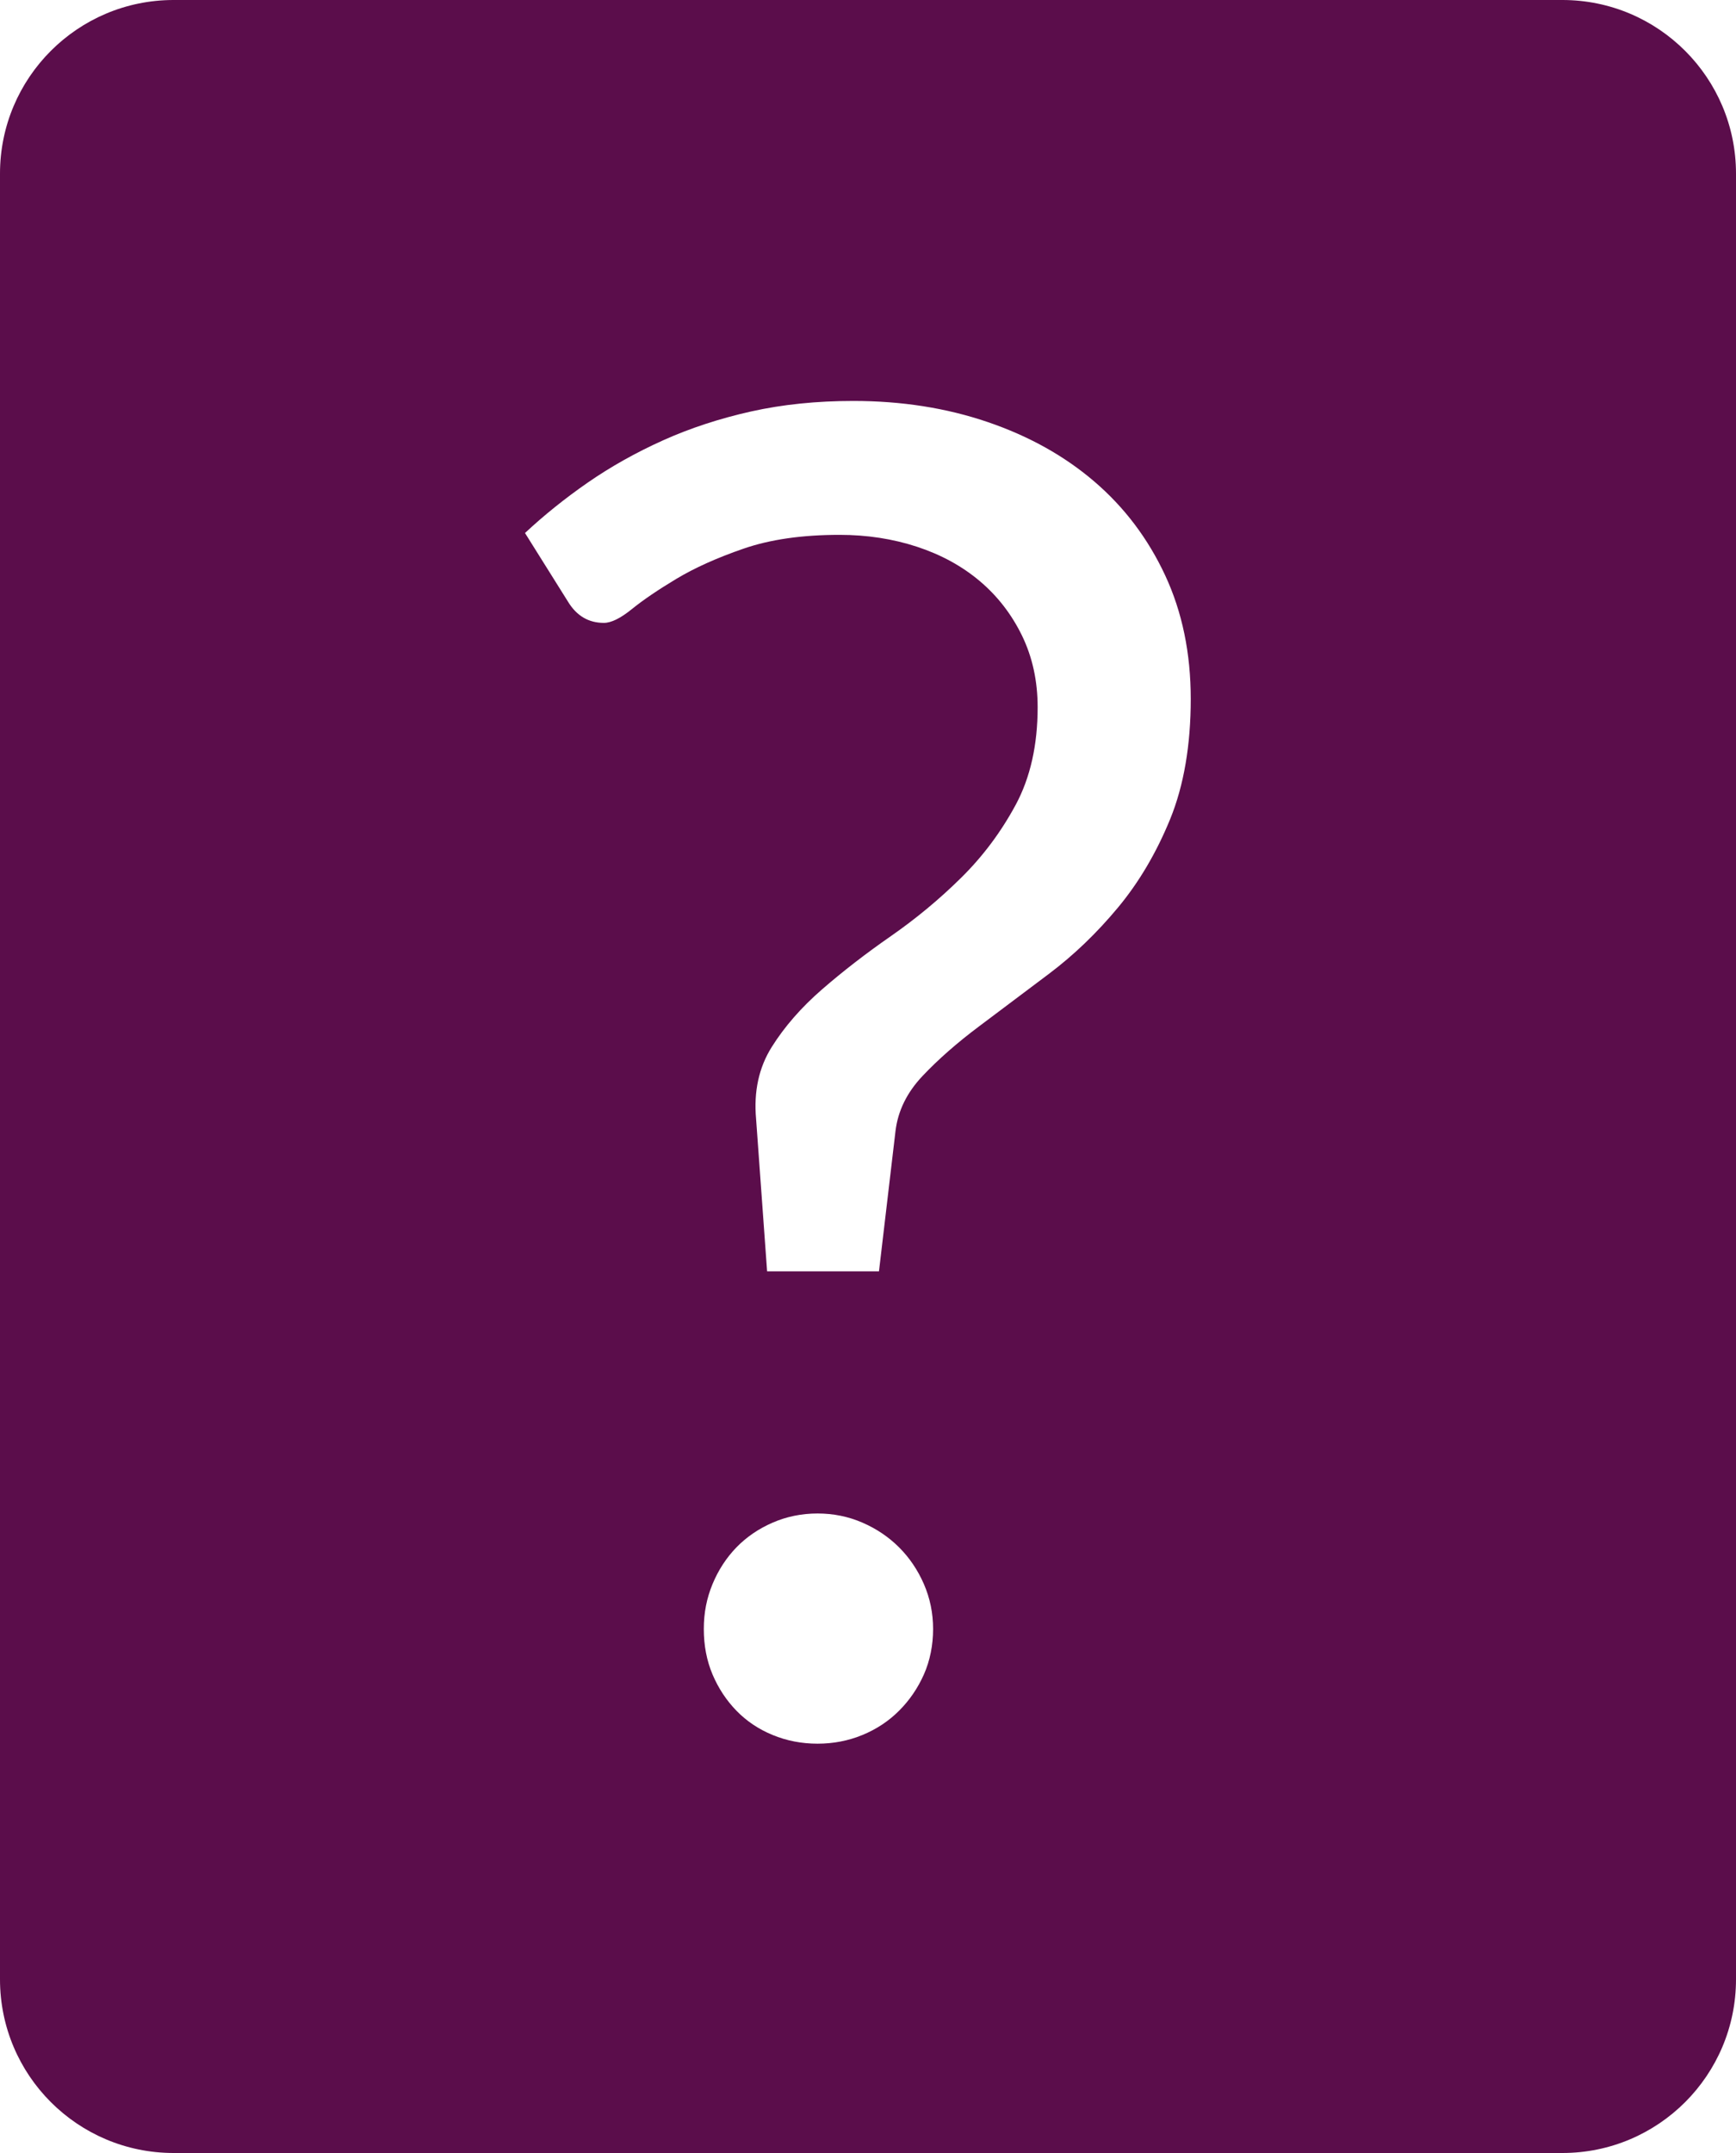
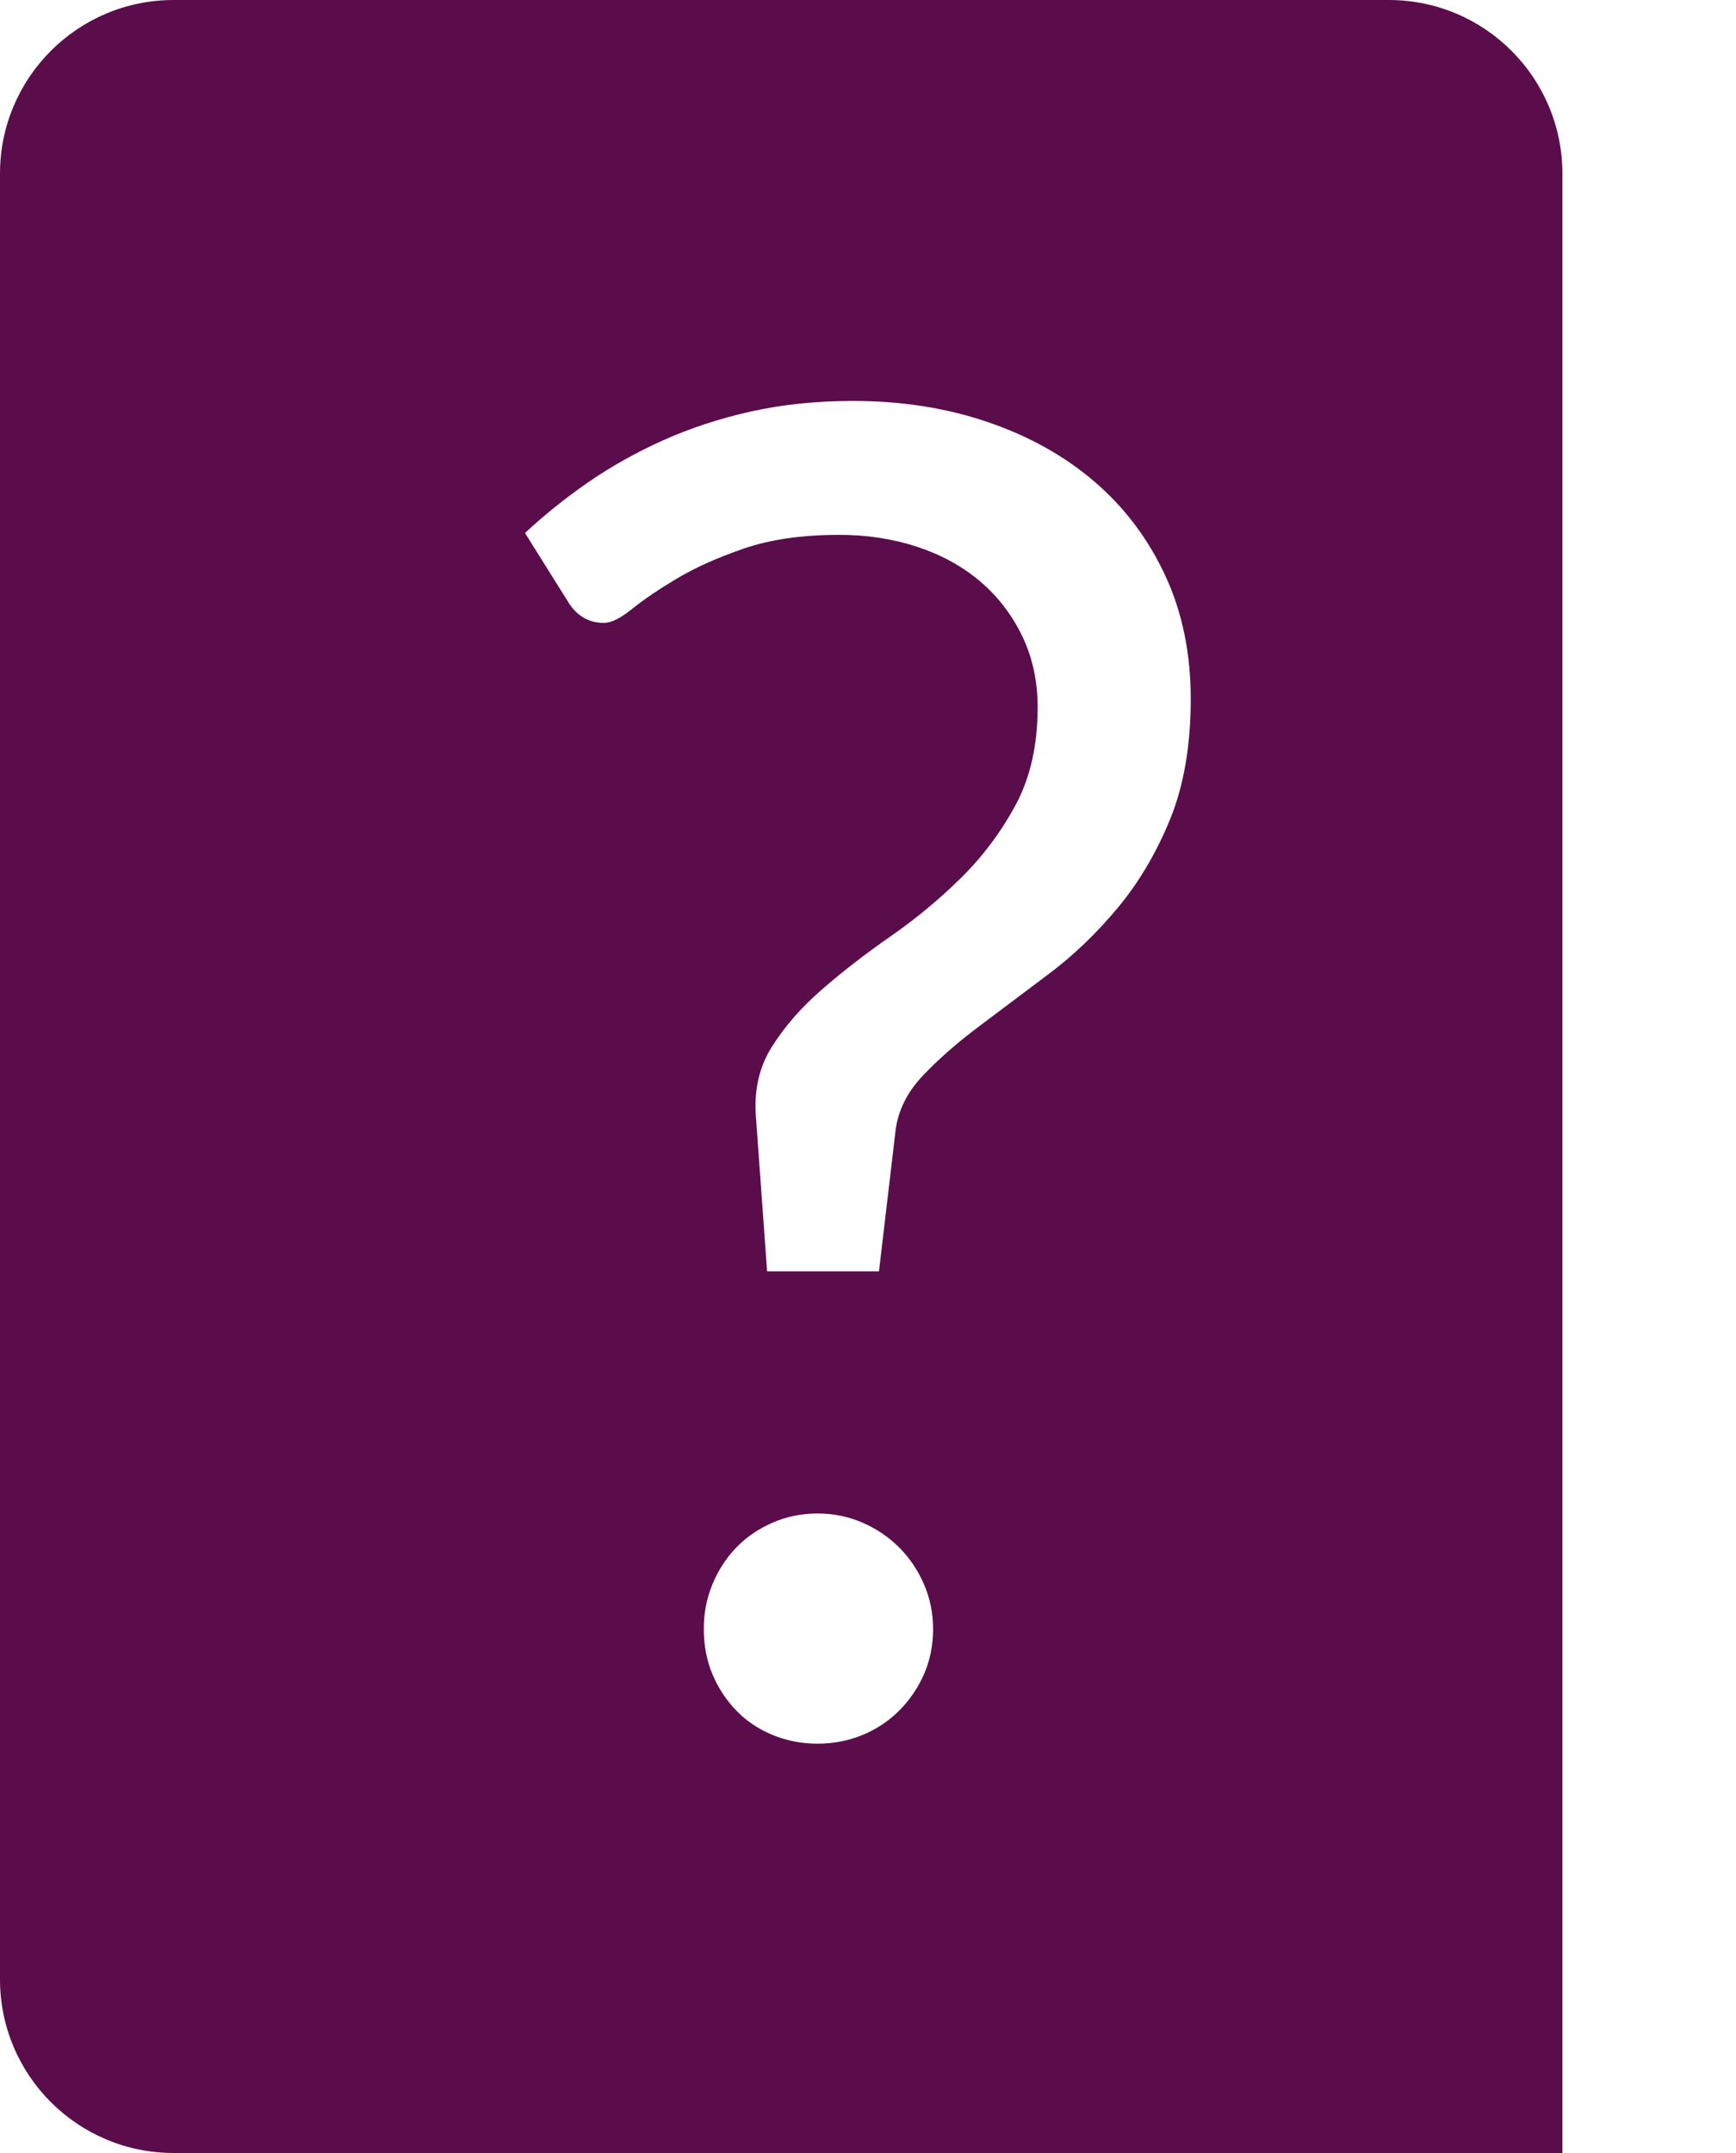
<svg xmlns="http://www.w3.org/2000/svg" id="Layer_1" viewBox="0 0 500 620">
  <defs>
    <style>.cls-1{fill:#5b0d4b;}</style>
  </defs>
-   <path class="cls-1" d="M450,0H50C22.39,0,0,22.39,0,50V570c0,27.61,22.39,50,50,50H450c27.61,0,50-22.39,50-50V50c0-27.61-22.39-50-50-50Zm-183.9,482.19c-1.76,3.96-4.14,7.44-7.13,10.43-2.99,3-6.51,5.33-10.56,7-4.05,1.67-8.37,2.51-12.94,2.51s-8.9-.84-12.95-2.51c-4.05-1.67-7.52-4-10.43-7-2.9-2.99-5.19-6.47-6.87-10.43-1.67-3.96-2.51-8.32-2.51-13.07s.84-8.89,2.51-12.95c1.68-4.04,3.97-7.56,6.87-10.56,2.91-2.99,6.38-5.37,10.43-7.13,4.05-1.76,8.37-2.64,12.95-2.64s8.89,.88,12.94,2.64c4.05,1.76,7.57,4.14,10.56,7.13,2.99,3,5.37,6.52,7.13,10.56,1.76,4.06,2.65,8.37,2.65,12.95s-.89,9.11-2.65,13.07Zm70.92-246.29c-3.96,9.68-8.98,18.18-15.05,25.48-6.08,7.31-12.68,13.65-19.81,19.02-7.13,5.37-13.87,10.43-20.21,15.19-6.34,4.75-11.75,9.51-16.24,14.26-4.49,4.75-7.09,10.04-7.79,15.85l-4.76,40.41h-32.22l-3.17-43.85c-.71-7.92,.79-14.83,4.49-20.73,3.7-5.9,8.54-11.44,14.53-16.64,5.98-5.19,12.58-10.3,19.81-15.32,7.21-5.02,13.95-10.6,20.2-16.77,6.25-6.16,11.49-13.16,15.72-21,4.22-7.83,6.34-17.21,6.34-28.13,0-7.57-1.5-14.43-4.49-20.6-3-6.16-7.05-11.4-12.15-15.71-5.11-4.32-11.14-7.62-18.1-9.91-6.95-2.28-14.39-3.43-22.31-3.43-10.75,0-19.95,1.32-27.61,3.96-7.66,2.64-14.13,5.55-19.41,8.72-5.28,3.17-9.55,6.07-12.81,8.71s-5.94,3.96-8.05,3.96c-4.41,0-7.84-2.02-10.31-6.07l-12.41-19.81c5.46-5.1,11.49-9.95,18.09-14.53,6.61-4.57,13.82-8.62,21.66-12.15,7.83-3.52,16.29-6.29,25.36-8.32,9.06-2.02,18.88-3.03,29.45-3.03,13.9,0,26.81,2.02,38.69,6.07,11.89,4.05,22.14,9.77,30.77,17.17,8.63,7.4,15.41,16.38,20.34,26.94,4.93,10.57,7.39,22.45,7.39,35.66s-1.98,24.91-5.94,34.6Z" />
+   <path class="cls-1" d="M450,0H50C22.39,0,0,22.39,0,50V570c0,27.61,22.39,50,50,50H450V50c0-27.61-22.39-50-50-50Zm-183.9,482.19c-1.76,3.96-4.14,7.44-7.13,10.43-2.99,3-6.51,5.33-10.56,7-4.05,1.67-8.37,2.51-12.94,2.51s-8.9-.84-12.95-2.51c-4.05-1.67-7.52-4-10.43-7-2.9-2.99-5.19-6.47-6.87-10.43-1.67-3.96-2.51-8.32-2.51-13.07s.84-8.89,2.51-12.95c1.68-4.04,3.97-7.56,6.87-10.56,2.91-2.99,6.38-5.37,10.43-7.13,4.05-1.76,8.37-2.64,12.95-2.64s8.89,.88,12.94,2.64c4.05,1.76,7.57,4.14,10.56,7.13,2.99,3,5.37,6.52,7.13,10.56,1.76,4.06,2.65,8.37,2.65,12.95s-.89,9.11-2.65,13.07Zm70.92-246.29c-3.96,9.68-8.98,18.18-15.05,25.48-6.08,7.31-12.68,13.65-19.81,19.02-7.13,5.37-13.87,10.43-20.21,15.19-6.34,4.75-11.75,9.51-16.24,14.26-4.49,4.75-7.09,10.04-7.79,15.85l-4.76,40.41h-32.22l-3.17-43.85c-.71-7.92,.79-14.83,4.49-20.73,3.7-5.9,8.54-11.44,14.53-16.64,5.98-5.19,12.58-10.3,19.81-15.32,7.21-5.02,13.95-10.6,20.2-16.77,6.25-6.16,11.49-13.16,15.72-21,4.22-7.83,6.34-17.21,6.34-28.13,0-7.57-1.5-14.43-4.49-20.6-3-6.16-7.05-11.4-12.15-15.71-5.11-4.32-11.14-7.62-18.1-9.91-6.95-2.28-14.39-3.43-22.31-3.43-10.75,0-19.95,1.32-27.61,3.96-7.66,2.64-14.13,5.55-19.41,8.72-5.28,3.17-9.55,6.07-12.81,8.71s-5.94,3.96-8.05,3.96c-4.41,0-7.84-2.02-10.31-6.07l-12.41-19.81c5.46-5.1,11.49-9.95,18.09-14.53,6.61-4.57,13.82-8.62,21.66-12.15,7.83-3.52,16.29-6.29,25.36-8.32,9.06-2.02,18.88-3.03,29.45-3.03,13.9,0,26.81,2.02,38.69,6.07,11.89,4.05,22.14,9.77,30.77,17.17,8.63,7.4,15.41,16.38,20.34,26.94,4.93,10.57,7.39,22.45,7.39,35.66s-1.98,24.91-5.94,34.6Z" />
</svg>